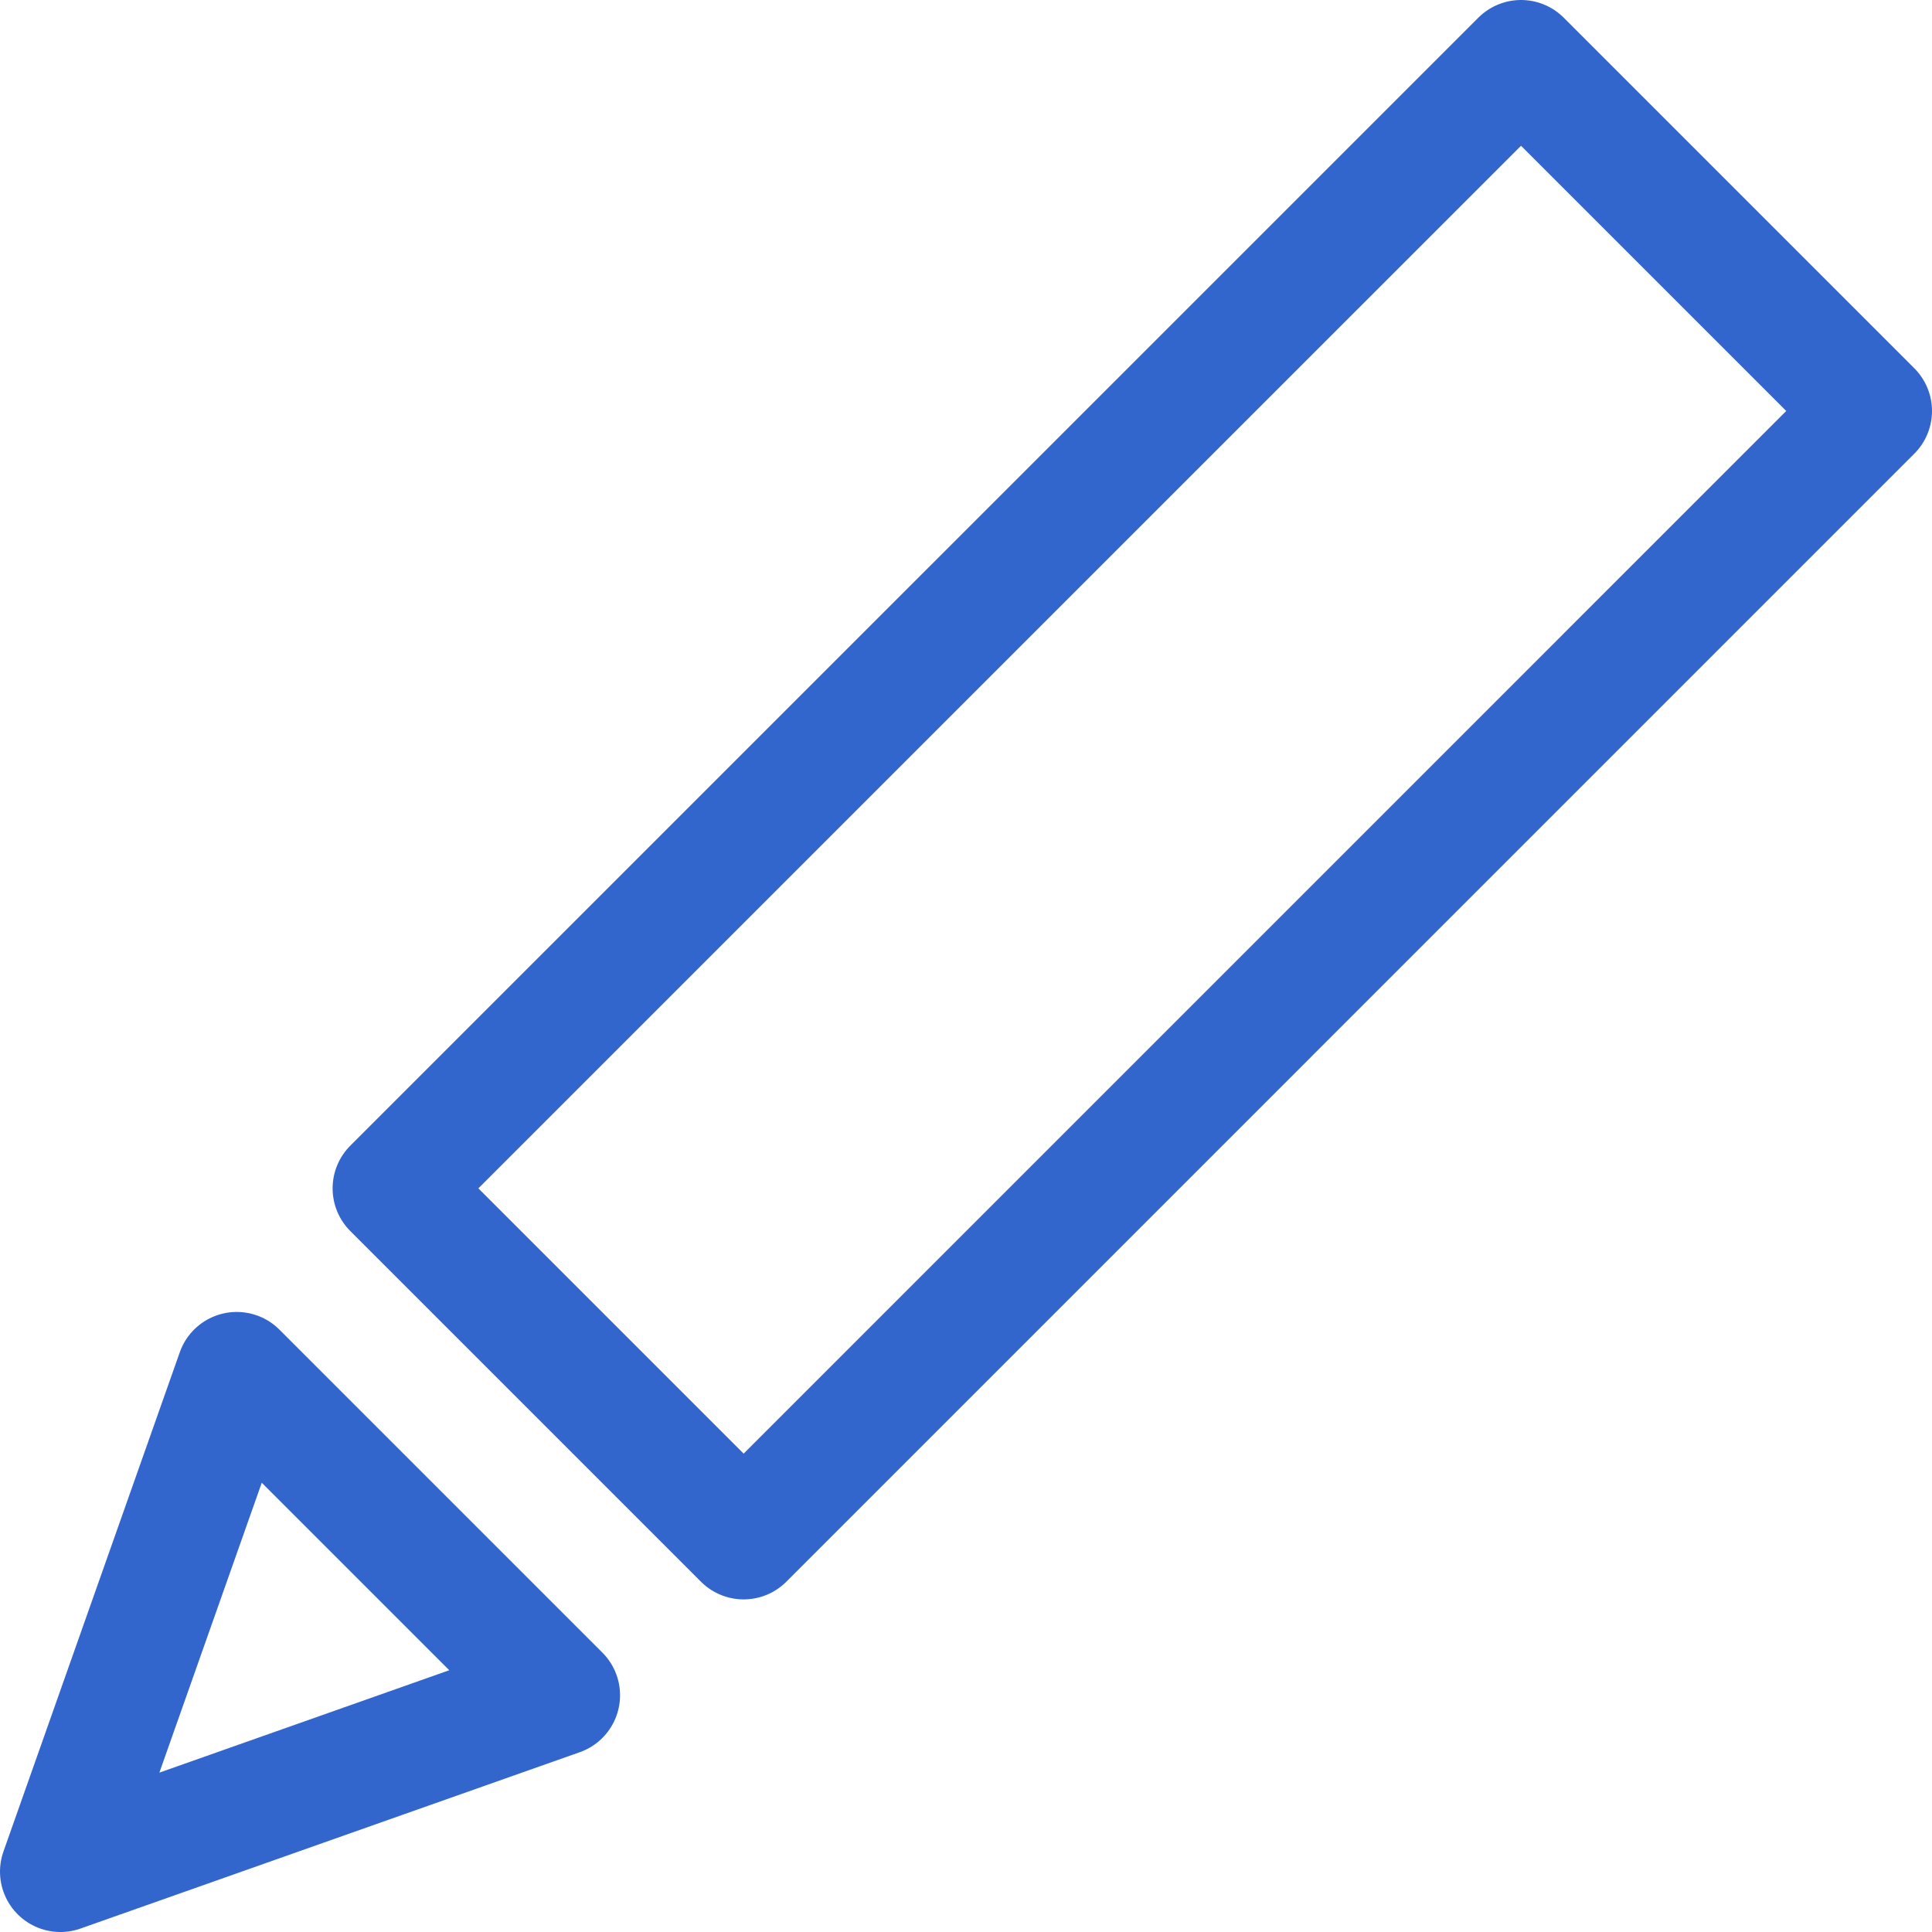
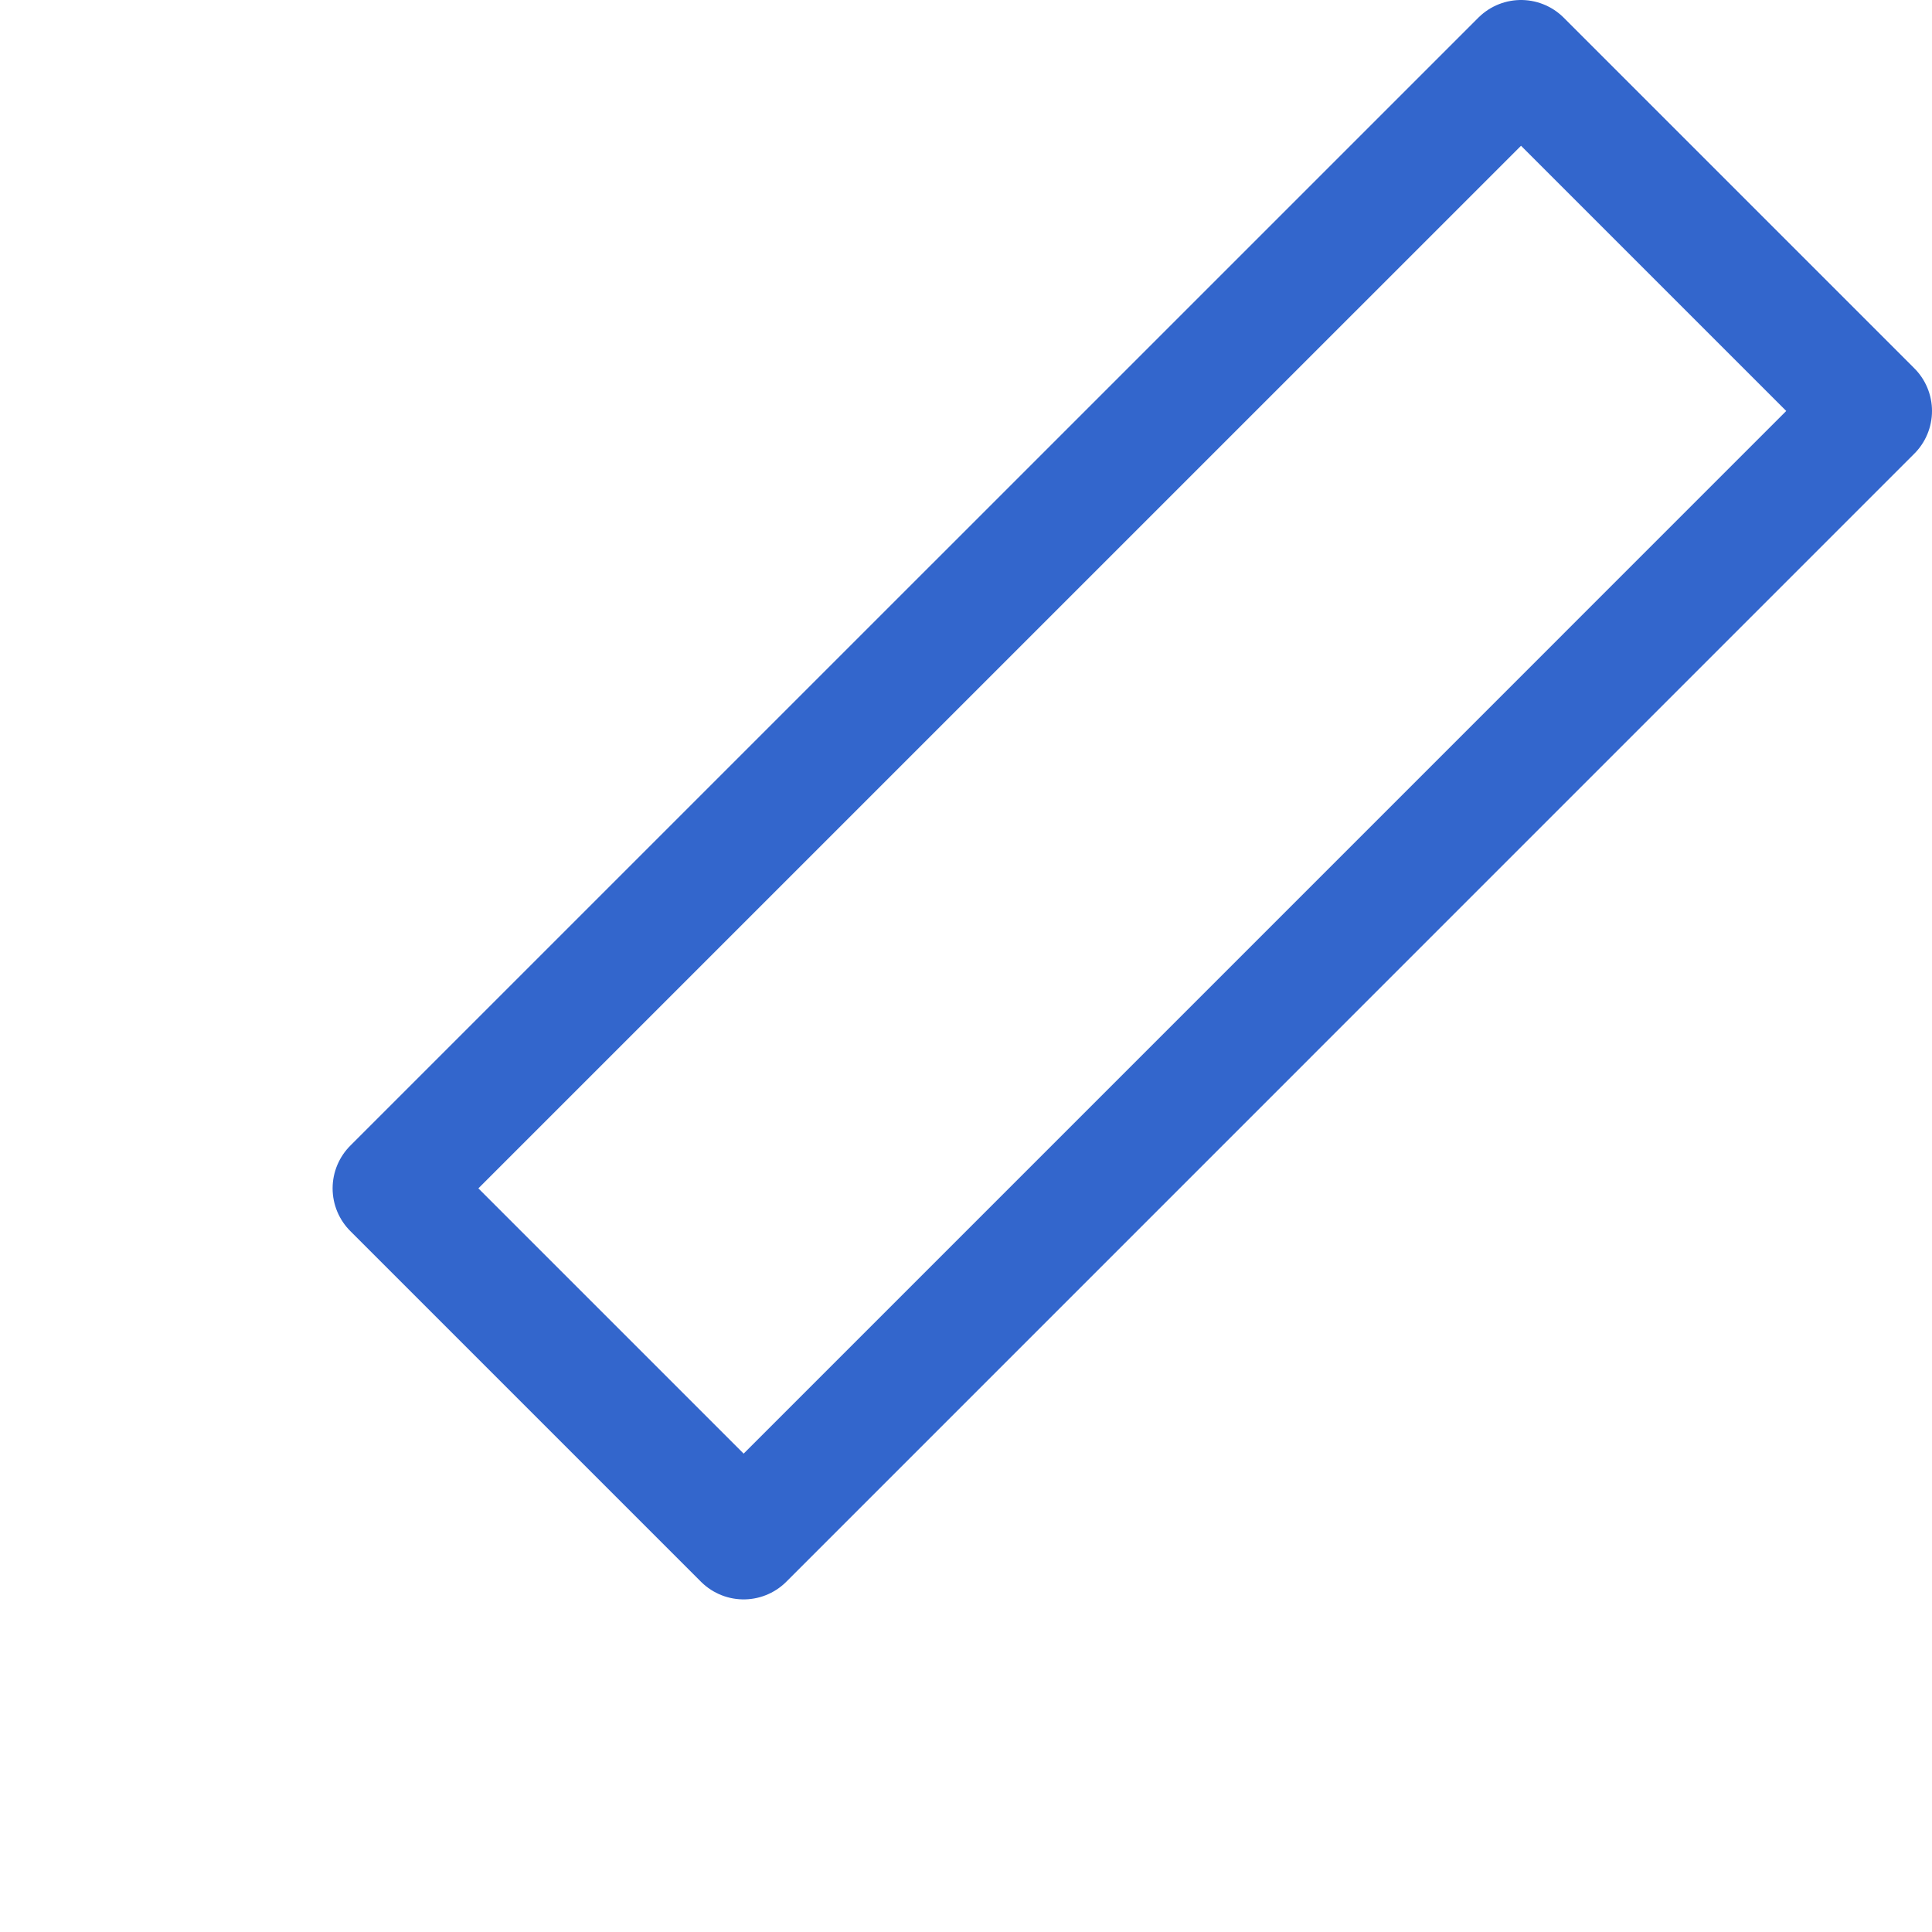
<svg xmlns="http://www.w3.org/2000/svg" version="1.1" id="Calque_1" x="0px" y="0px" viewBox="0 0 32 32" enable-background="new 0 0 32 32" xml:space="preserve">
  <defs id="defs855" />
-   <path id="rect291" style="fill:none;stroke:#3366cc;stroke-width:2;stroke-linecap:round;stroke-linejoin:round;paint-order:fill markers stroke" d="M 25.193,1 6.509,19.683 12.317,25.491 31,6.807 Z M 3.921,22.73 1,31 9.27,28.079 Z" />
+   <path id="rect291" style="fill:none;stroke:#3366cc;stroke-width:2;stroke-linecap:round;stroke-linejoin:round;paint-order:fill markers stroke" d="M 25.193,1 6.509,19.683 12.317,25.491 31,6.807 Z Z" />
</svg>